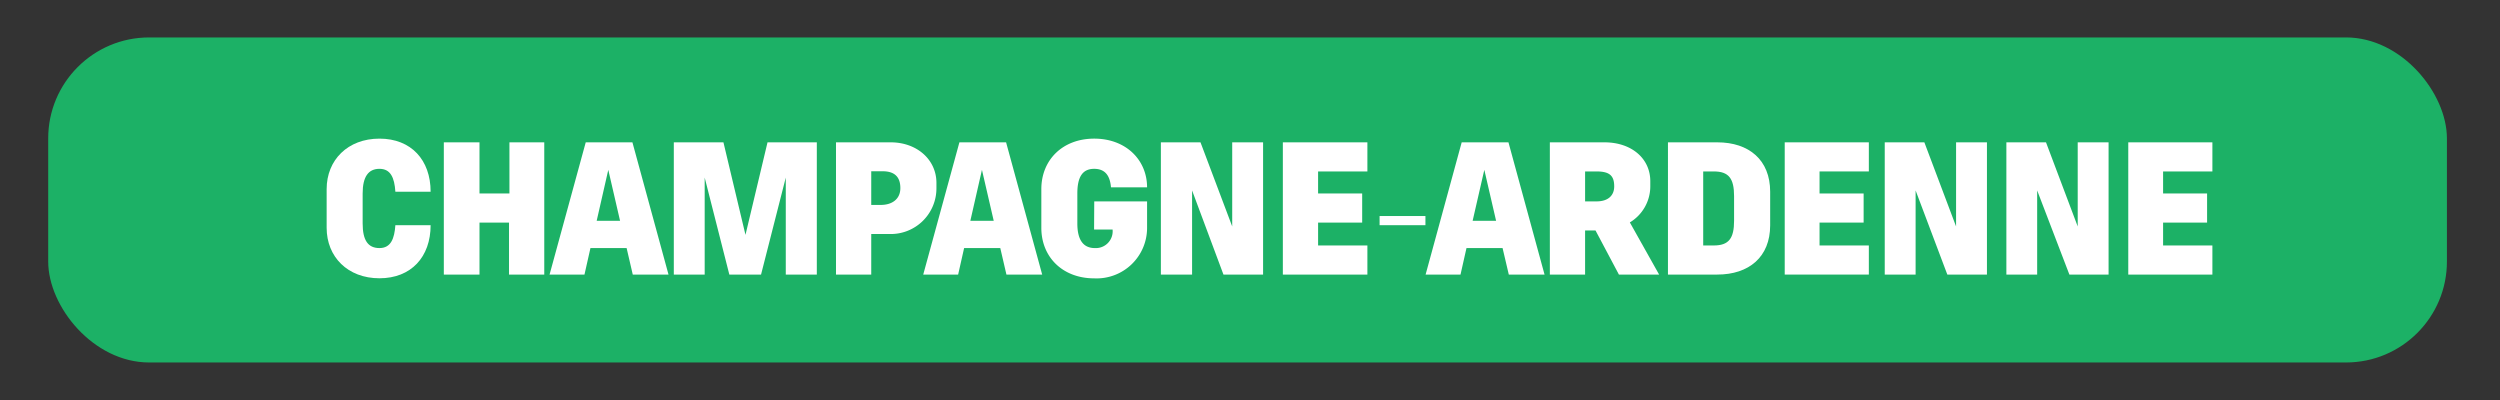
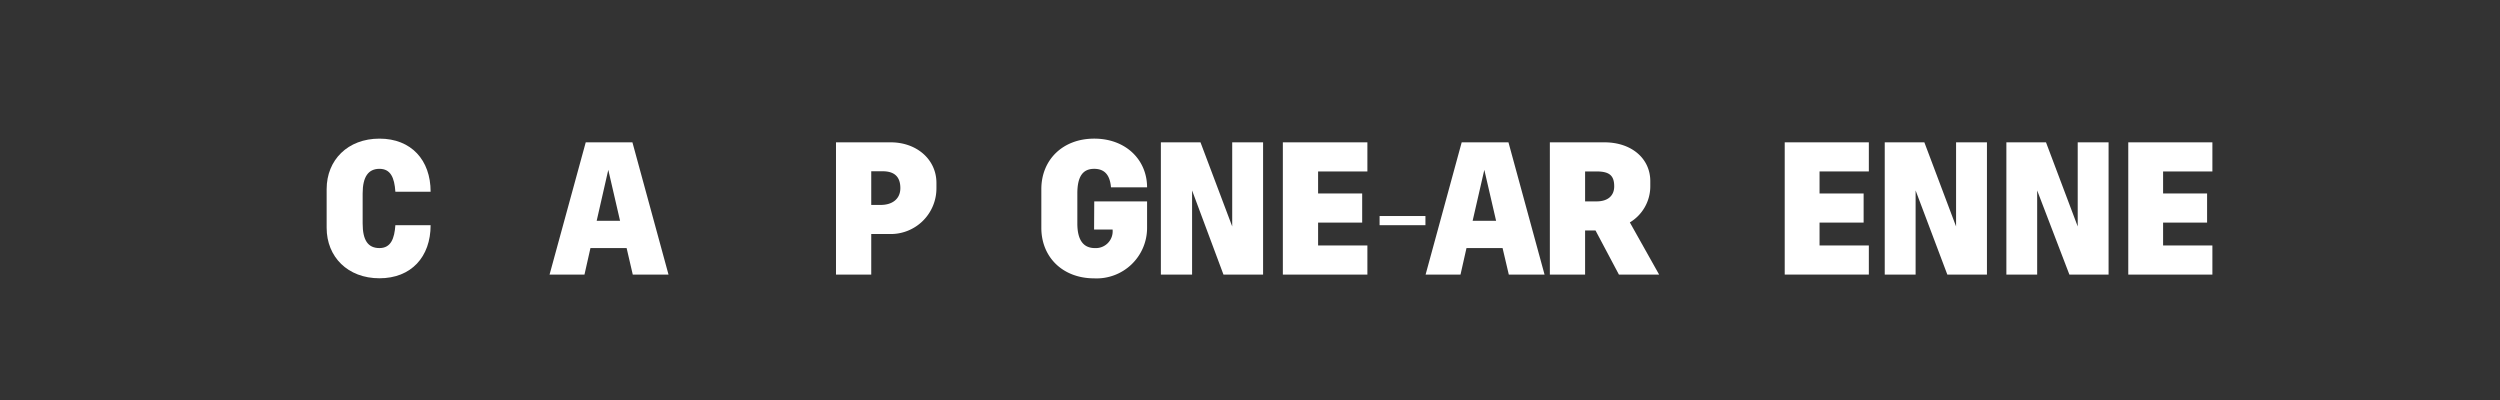
<svg xmlns="http://www.w3.org/2000/svg" id="Calque_1" data-name="Calque 1" viewBox="0 0 297.19 47.55">
  <rect x="0" y="0" width="297.19" height="47.55" fill="#333333" stroke="none" />
  <defs>
    <style>.cls-1{fill:#1cb166;}.cls-2{fill:#fff;}</style>
  </defs>
  <title>fPlan de travail 1</title>
-   <rect class="cls-1" x="5.73" y="4.45" width="285.15" height="38.64" rx="12" ry="12" />
  <path class="cls-2" d="M51.19,26.77c0,3.77-2.31,6.31-6.08,6.31s-6.28-2.54-6.28-6V22.48c0-3.46,2.51-6,6.28-6s6.08,2.54,6.08,6.31H47c-.11-1.68-.57-2.72-1.89-2.72s-2,.94-2,2.93v3.56c0,2,.63,2.93,2,2.93s1.78-1.15,1.89-2.72Z" />
-   <path class="cls-2" d="M60.51,26.46H57v6.18H52.76V16.92H57V23h3.56V16.92H64.7V32.64H60.51Z" />
  <path class="cls-2" d="M74.49,29.49h-4.3l-.71,3.15H65.33l4.3-15.72h5.55l4.29,15.72H75.22Zm-3.56-3.24h2.78l-1.4-6.06Z" />
-   <path class="cls-2" d="M86.7,32.64,83.77,21.11V32.64H80.1V16.92H86l2.62,11,2.62-11h5.86V32.64H93.41V21.11L90.47,32.64Z" />
  <path class="cls-2" d="M103.57,32.64H99.38V16.92h6.5c3.12,0,5.44,2.06,5.44,4.82v.63a5.43,5.43,0,0,1-5.55,5.45h-2.2Zm0-8.28h1.15c1.3,0,2.31-.67,2.31-2s-.69-2-2.1-2h-1.36Z" />
-   <path class="cls-2" d="M118.91,29.49h-4.3l-.71,3.15h-4.15l4.3-15.72h5.55l4.29,15.72h-4.25Zm-3.56-3.24h2.78l-1.4-6.06Z" />
  <path class="cls-2" d="M130.08,23.94h6.28v3.15a6,6,0,0,1-6.28,6c-3.77,0-6.29-2.54-6.29-6V22.48c0-3.46,2.52-6,6.29-6s6.28,2.54,6.28,5.79h-4.29c-.11-1.3-.63-2.2-2-2.2s-2,.94-2,2.93v3.56c0,2,.73,2.93,2.09,2.93a2,2,0,0,0,2.1-2.2h-2.2Z" />
  <path class="cls-2" d="M141.71,22.64v10H138V16.92h4.71l3.77,10v-10h3.67V32.64h-4.71Z" />
  <path class="cls-2" d="M162.55,32.64H152.5V16.92h10.05v3.46h-5.86V23h5.24v3.46h-5.24v2.72h5.86Z" />
  <path class="cls-2" d="M164,25.68h5.45v1.09H164Z" />
  <path class="cls-2" d="M178.62,29.49h-4.29l-.71,3.15h-4.15l4.29-15.72h5.56l4.29,15.72h-4.25Zm-3.56-3.24h2.79l-1.4-6.06Z" />
  <path class="cls-2" d="M188.43,32.64h-4.19V16.92h6.49c3.25,0,5.45,1.95,5.45,4.61v.63a5,5,0,0,1-2.43,4.28l3.48,6.2h-4.78l-2.78-5.24h-1.24Zm0-8.7h1.36c1.41,0,2.1-.73,2.1-1.78,0-1.26-.53-1.78-2.1-1.78h-1.36Z" />
-   <path class="cls-2" d="M204.14,32.64h-5.86V16.92h5.86c3.78,0,6.29,2.1,6.29,5.87v4C210.43,30.54,207.92,32.64,204.14,32.64Zm-.41-12.26h-1.26v8.8h1.26c1.78,0,2.41-.84,2.41-2.93V23.31C206.14,21.22,205.51,20.38,203.73,20.38Z" />
  <path class="cls-2" d="M222.16,32.64h-10V16.92h10v3.46H216.3V23h5.24v3.46H216.3v2.72h5.86Z" />
  <path class="cls-2" d="M227.72,22.64v10h-3.67V16.92h4.71l3.77,10v-10h3.67V32.64h-4.71Z" />
  <path class="cls-2" d="M242.17,22.64v10h-3.66V16.92h4.71l3.77,10v-10h3.67V32.64H246Z" />
  <path class="cls-2" d="M263,32.64H253V16.92h10v3.46h-5.86V23h5.23v3.46h-5.23v2.72H263Z" />
</svg>